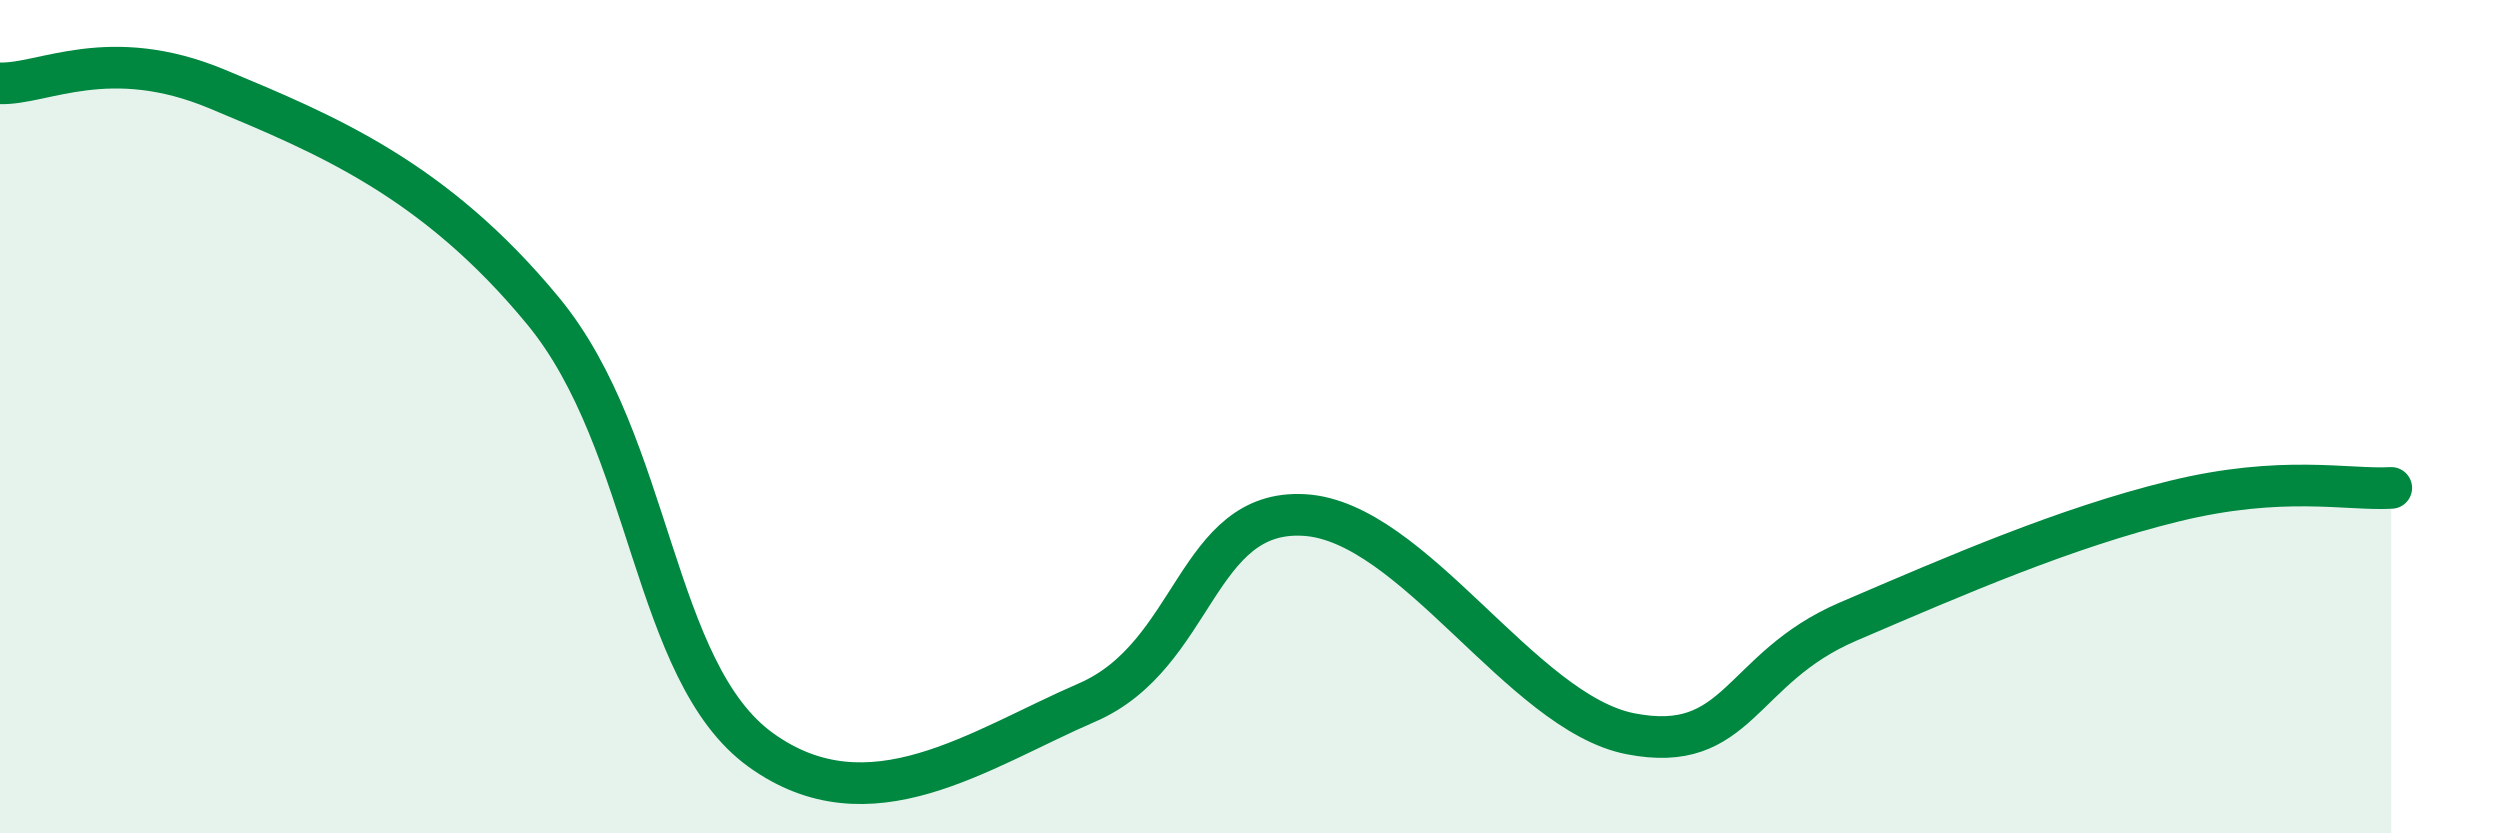
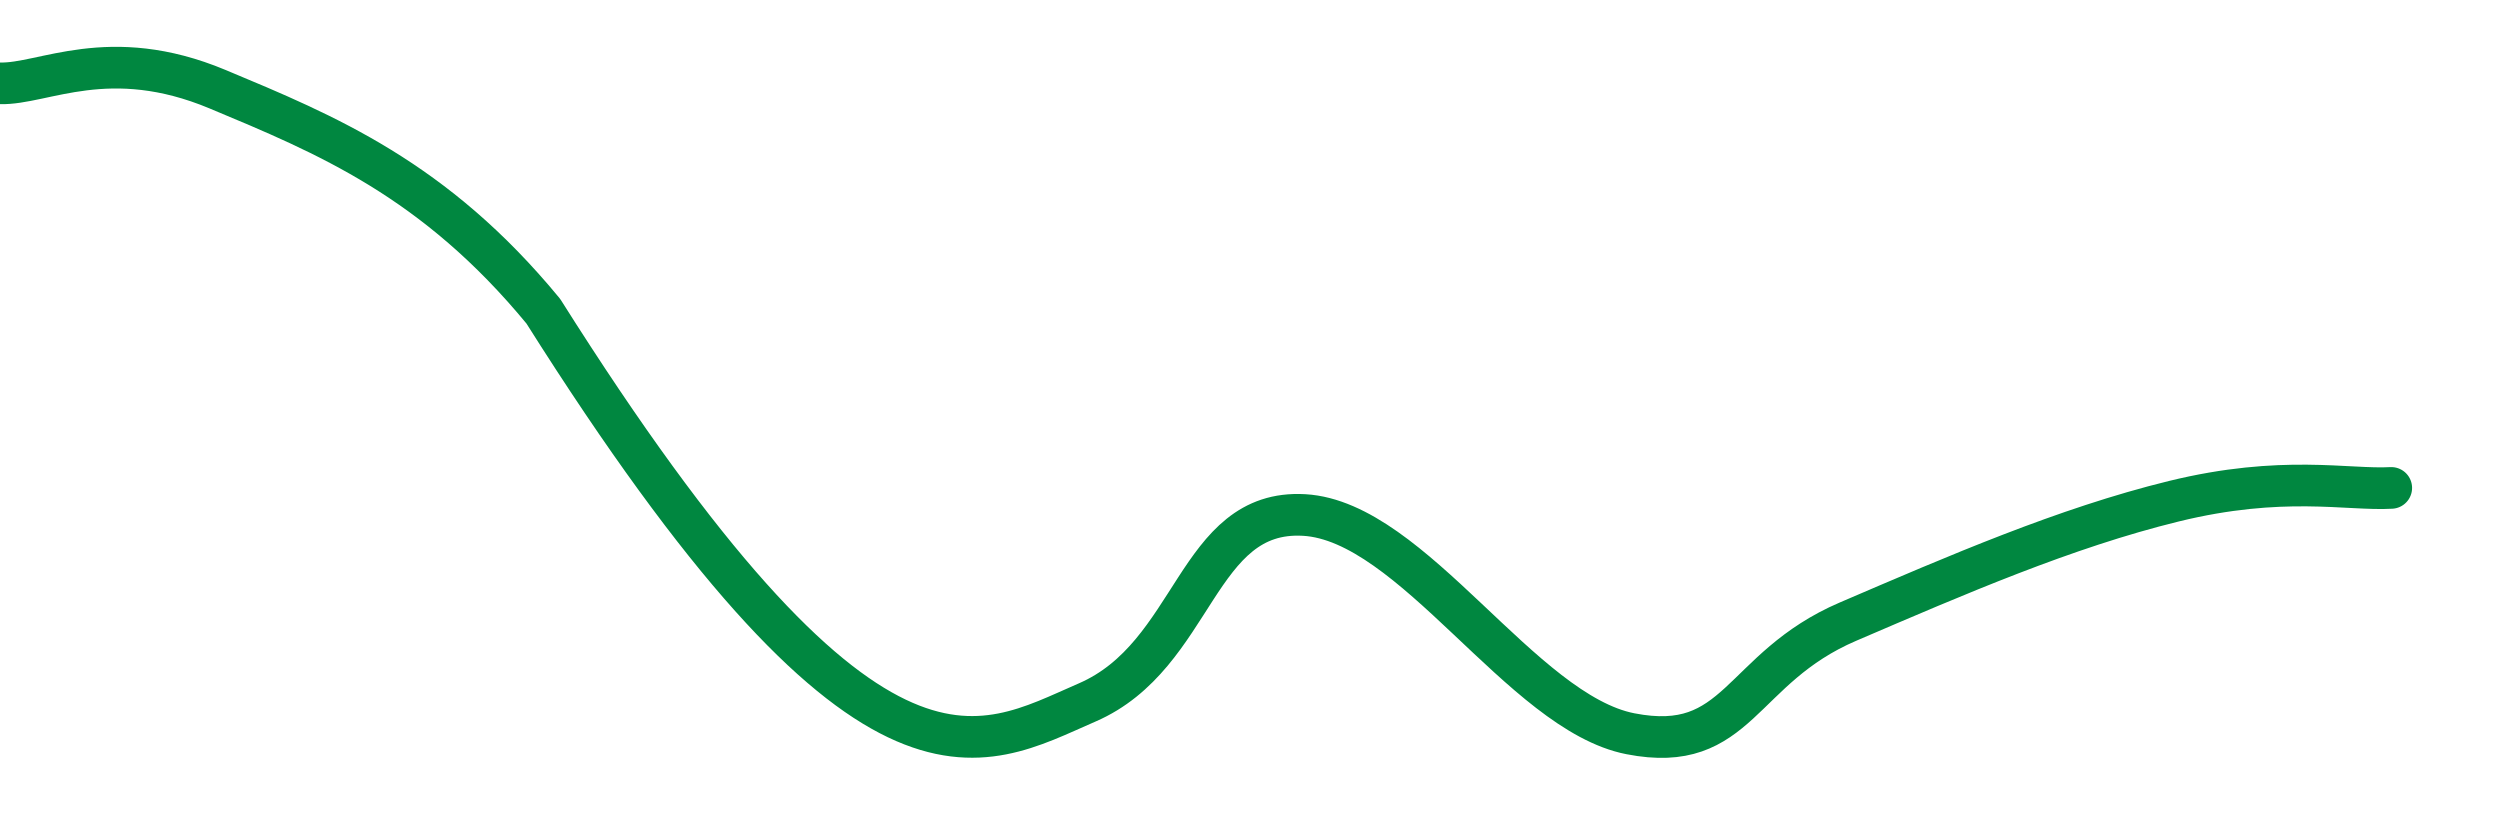
<svg xmlns="http://www.w3.org/2000/svg" width="60" height="20" viewBox="0 0 60 20">
-   <path d="M 0,2 C 1.04,2.03 2.61,1.05 5.22,2.14 C 7.83,3.23 10.43,4.3 13.04,7.47 C 15.65,10.64 15.65,16.12 18.26,18 C 20.87,19.88 23.48,17.99 26.09,16.86 C 28.7,15.73 28.69,12.21 31.3,12.36 C 33.91,12.51 36.52,17.1 39.13,17.61 C 41.74,18.12 41.74,16.04 44.35,14.92 C 46.96,13.8 49.56,12.67 52.17,12.03 C 54.78,11.39 56.35,11.77 57.39,11.71L57.39 20L0 20Z" fill="#008740" opacity="0.1" stroke-linecap="round" stroke-linejoin="round" />
-   <path d="M 0,2 C 1.04,2.03 2.61,1.05 5.22,2.14 C 7.83,3.23 10.43,4.3 13.04,7.47 C 15.65,10.64 15.65,16.12 18.26,18 C 20.87,19.88 23.48,17.99 26.09,16.86 C 28.7,15.73 28.69,12.21 31.3,12.36 C 33.91,12.51 36.52,17.1 39.13,17.61 C 41.74,18.12 41.74,16.04 44.35,14.92 C 46.96,13.8 49.56,12.67 52.17,12.03 C 54.78,11.39 56.35,11.77 57.39,11.71" stroke="#008740" stroke-width="1" fill="none" stroke-linecap="round" stroke-linejoin="round" />
+   <path d="M 0,2 C 1.04,2.03 2.61,1.05 5.22,2.14 C 7.83,3.23 10.43,4.3 13.04,7.47 C 20.87,19.88 23.48,17.99 26.09,16.86 C 28.7,15.73 28.69,12.21 31.3,12.36 C 33.91,12.51 36.52,17.1 39.13,17.61 C 41.74,18.12 41.74,16.04 44.35,14.92 C 46.96,13.8 49.56,12.67 52.17,12.03 C 54.78,11.39 56.35,11.77 57.39,11.71" stroke="#008740" stroke-width="1" fill="none" stroke-linecap="round" stroke-linejoin="round" />
</svg>